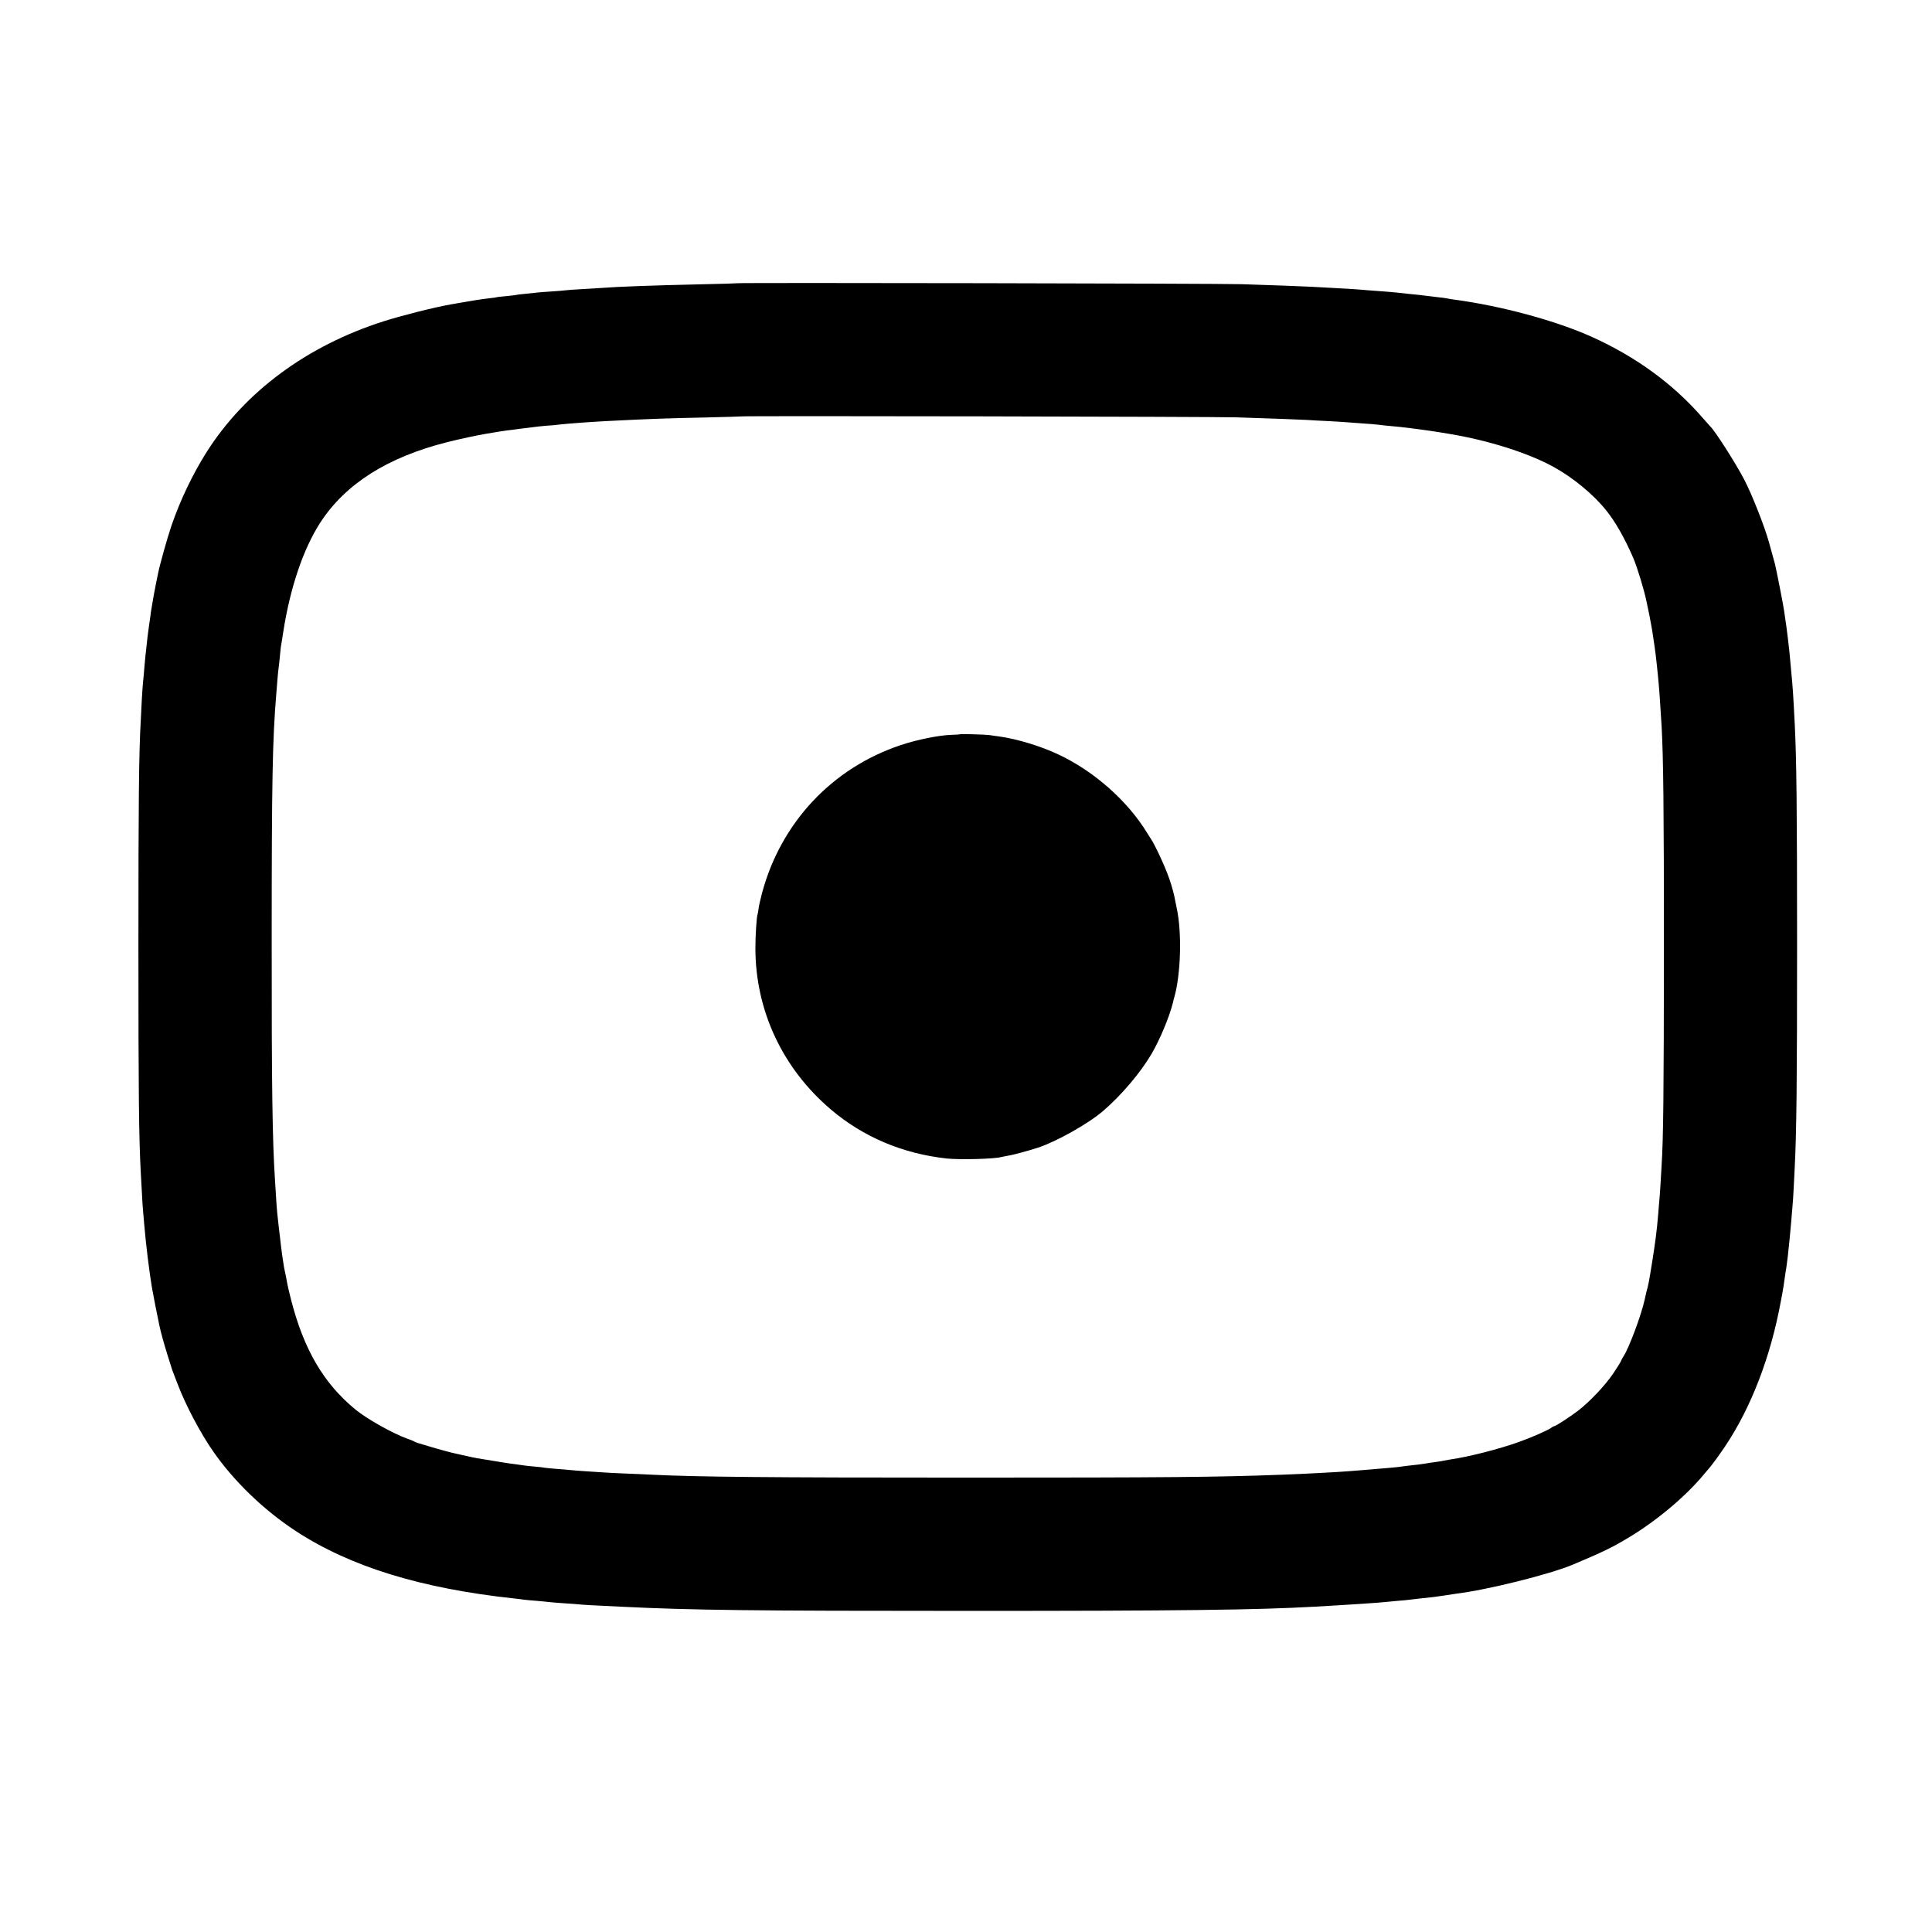
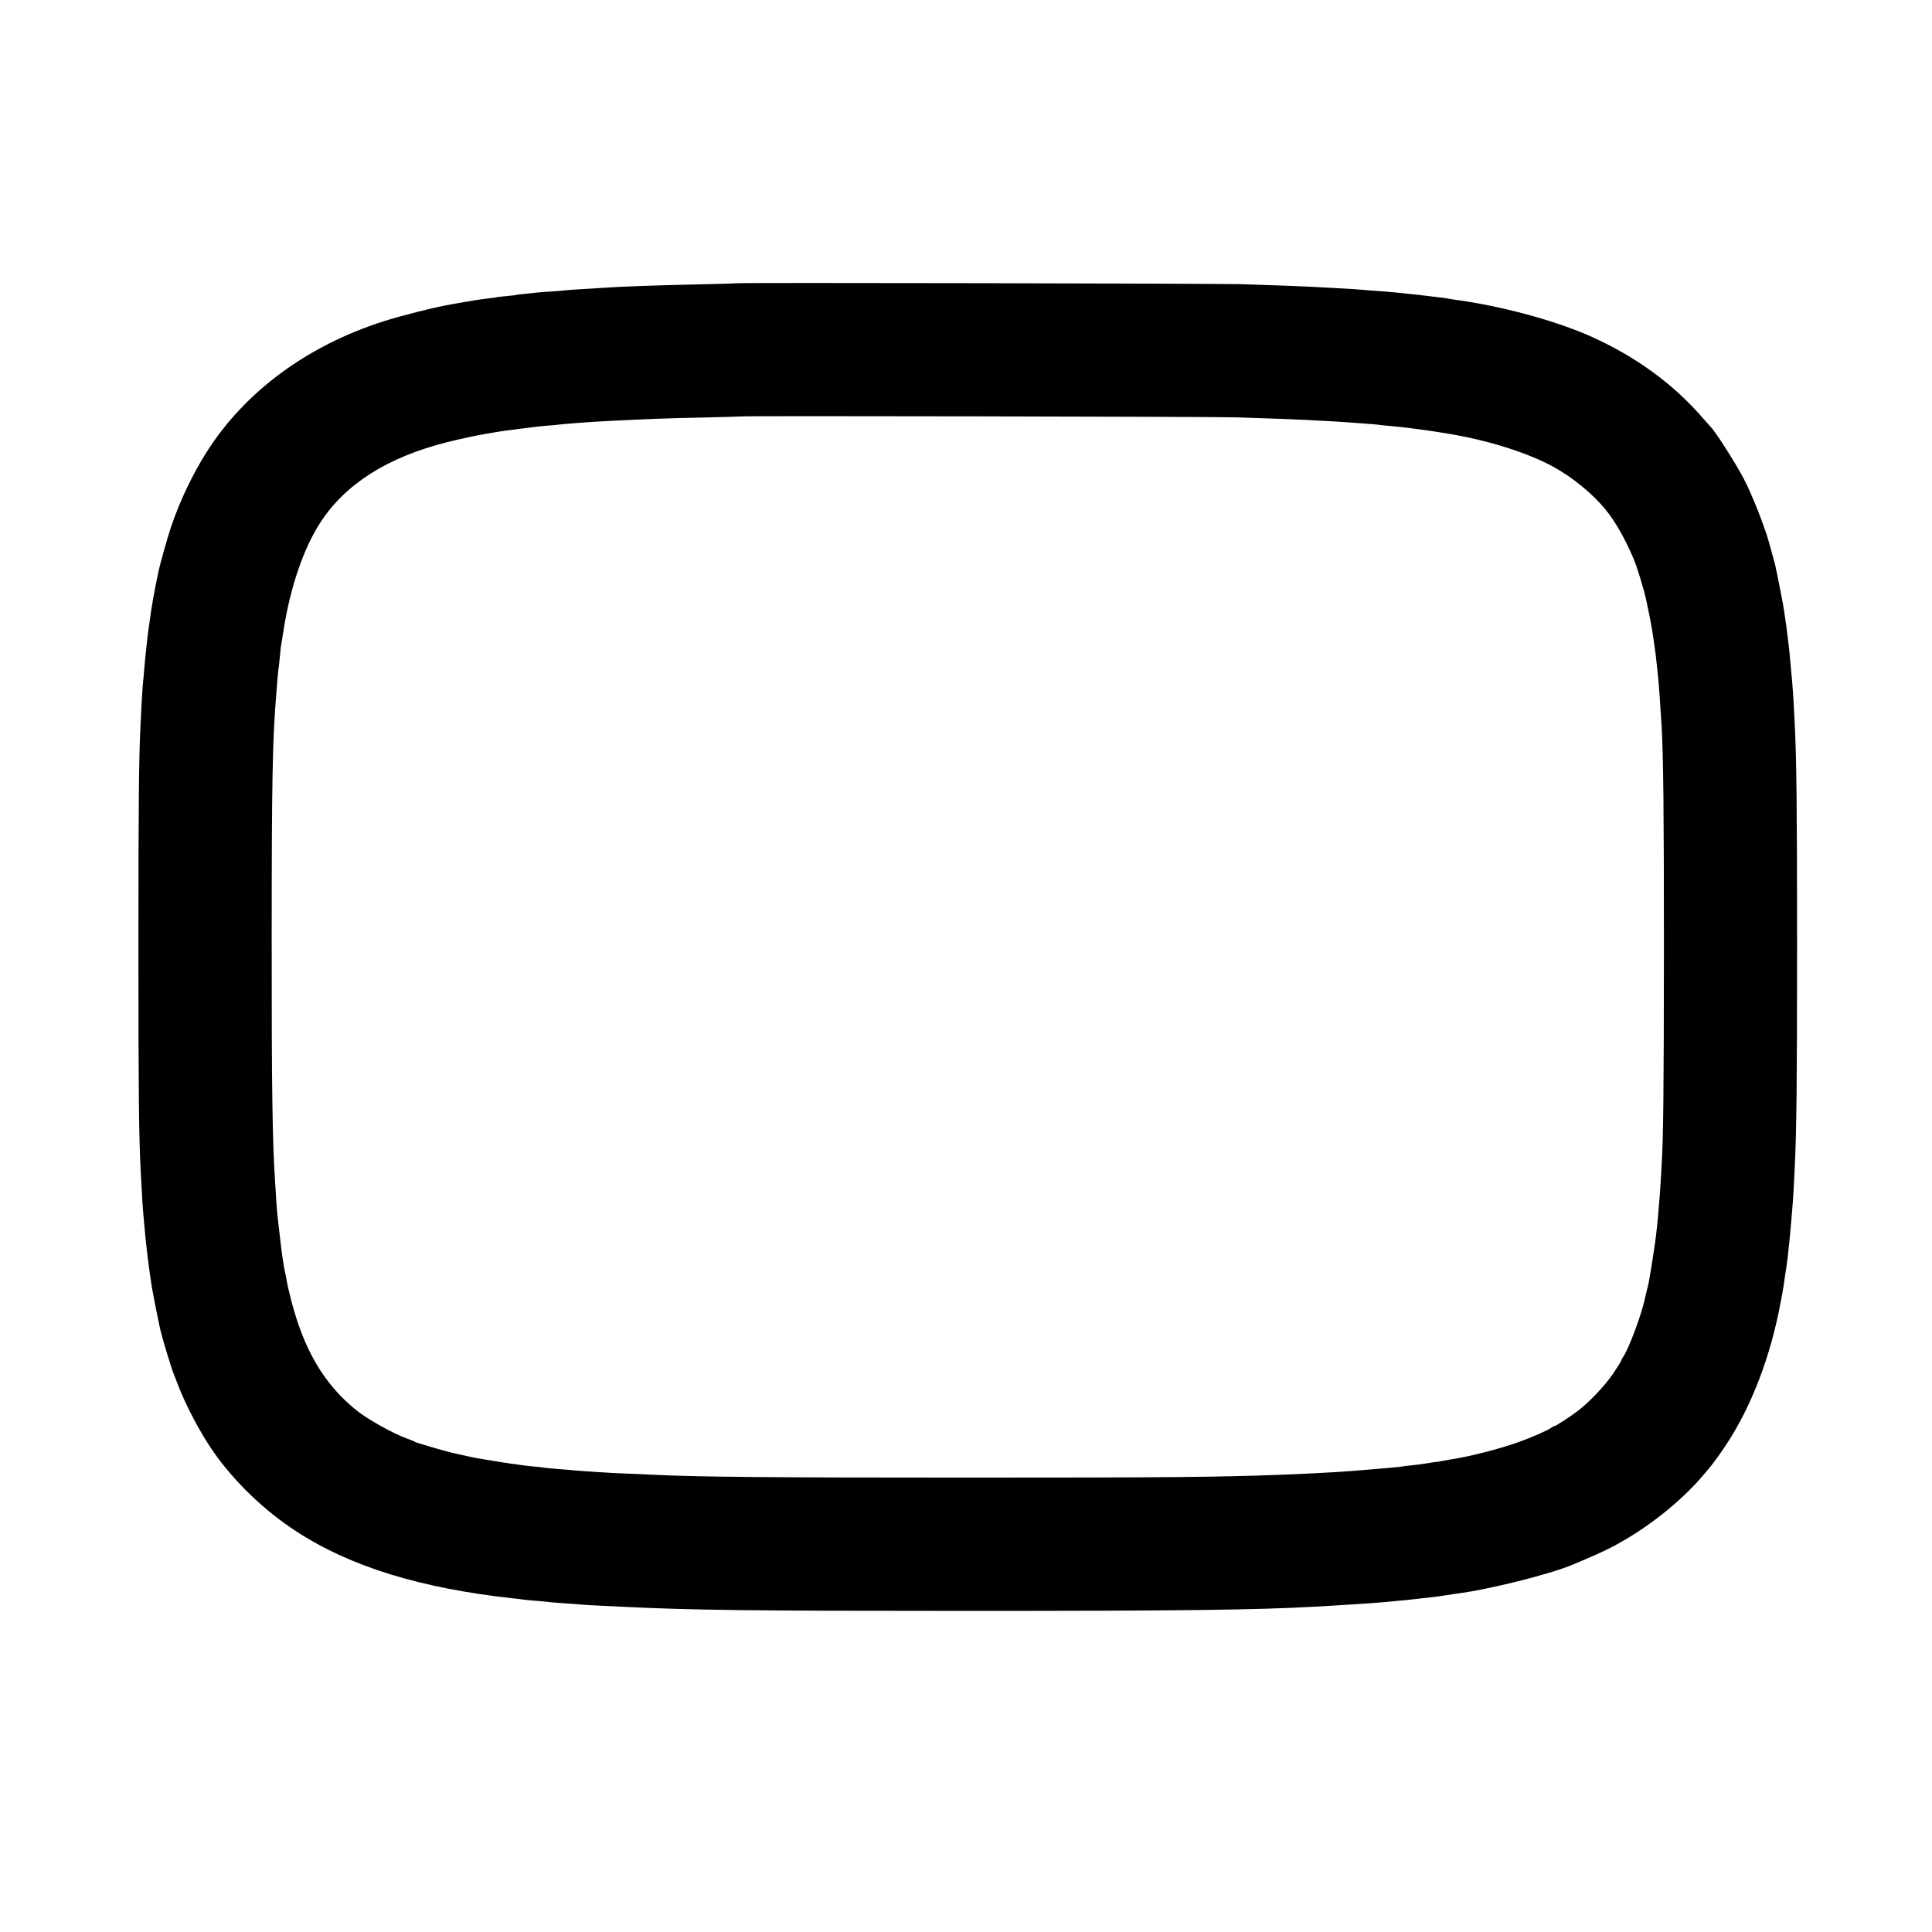
<svg xmlns="http://www.w3.org/2000/svg" version="1.0" width="1654pt" height="1654pt" viewBox="0 0 1654 1654" preserveAspectRatio="xMidYMid meet">
  <g transform="translate(0,1654) scale(0.1,-0.1)" fill="#000000" stroke="none">
    <path d="M6309 14115 c-2 -1 -141 -6 -309 -9 -404 -9 -710 -20 -850 -31 -30 -2 -104 -7 -165 -10 -60 -3 -123 -8 -140 -10 -16 -2 -71 -7 -120 -10 -50 -3 -104 -7 -120 -9 -17 -2 -64 -7 -105 -11 -41 -4 -77 -8 -80 -10 -3 -1 -41 -6 -85 -10 -44 -4 -82 -8 -85 -10 -3 -1 -32 -6 -65 -9 -33 -4 -85 -11 -115 -16 -30 -5 -72 -12 -94 -16 -21 -3 -48 -8 -60 -10 -11 -2 -34 -7 -51 -9 -144 -25 -421 -95 -582 -146 -654 -209 -1186 -602 -1514 -1119 -119 -188 -227 -414 -301 -630 -36 -106 -99 -331 -114 -405 -2 -11 -11 -55 -20 -98 -8 -42 -17 -87 -19 -100 -2 -12 -9 -49 -14 -82 -6 -33 -13 -78 -15 -100 -3 -22 -8 -57 -11 -77 -10 -73 -14 -104 -20 -163 -3 -33 -8 -73 -10 -90 -2 -16 -6 -66 -10 -110 -3 -44 -8 -93 -10 -110 -2 -16 -7 -86 -11 -155 -3 -69 -8 -150 -9 -180 -16 -271 -20 -705 -20 -1935 0 -1250 4 -1633 20 -1930 2 -38 6 -119 10 -180 3 -60 7 -130 10 -155 2 -25 7 -76 10 -115 13 -158 43 -404 66 -540 8 -48 47 -246 64 -325 11 -54 41 -161 72 -260 20 -63 37 -117 38 -120 2 -6 6 -17 48 -125 68 -178 195 -418 305 -575 179 -256 431 -498 702 -676 467 -306 1074 -493 1875 -579 28 -3 64 -7 80 -10 17 -2 66 -7 110 -10 44 -4 90 -8 102 -10 13 -2 67 -6 120 -10 54 -3 116 -8 138 -10 37 -4 100 -8 360 -20 610 -30 1106 -36 2975 -36 1812 0 2466 8 2965 36 284 16 568 35 605 40 14 2 61 6 105 10 44 3 91 8 105 10 14 2 52 6 85 10 104 10 148 16 205 25 30 5 78 12 105 16 270 33 803 166 1000 249 259 109 334 145 480 233 235 141 481 347 635 531 25 29 50 59 55 65 28 33 78 101 134 184 223 333 390 768 477 1242 2 14 9 48 14 75 5 28 12 70 15 95 3 25 8 56 10 70 5 23 9 53 20 140 7 56 24 229 30 305 3 39 8 93 10 120 3 28 8 102 11 165 3 63 7 144 9 180 15 292 20 718 20 1895 0 1192 -5 1595 -20 1895 -13 257 -17 318 -31 460 -3 30 -7 80 -10 110 -4 58 -32 287 -40 330 -2 14 -6 45 -10 70 -4 36 -62 331 -78 400 -4 14 -20 74 -51 185 -38 138 -147 414 -213 540 -72 139 -254 423 -291 455 -3 3 -35 39 -71 80 -247 284 -566 516 -940 685 -310 140 -777 266 -1180 320 -25 3 -52 8 -60 10 -8 2 -42 7 -75 10 -61 7 -103 12 -165 20 -19 2 -64 7 -99 10 -35 4 -76 8 -91 10 -15 2 -67 6 -116 10 -49 3 -109 8 -134 10 -85 8 -189 15 -485 30 -107 5 -340 14 -595 22 -192 6 -4315 14 -4321 8z m4276 -1148 c335 -11 531 -18 600 -22 39 -3 122 -7 185 -10 63 -3 135 -8 160 -10 25 -2 86 -7 135 -10 50 -3 106 -8 125 -10 19 -3 60 -7 90 -10 30 -3 78 -8 105 -10 86 -9 249 -31 335 -45 30 -5 71 -12 90 -15 333 -55 673 -163 890 -282 167 -92 339 -234 448 -369 81 -99 161 -241 236 -414 32 -76 92 -271 112 -370 3 -14 14 -65 24 -115 10 -49 26 -137 34 -195 20 -136 22 -150 41 -337 8 -76 18 -220 30 -418 15 -267 20 -707 20 -1910 -1 -1230 -5 -1620 -20 -1855 -2 -36 -7 -112 -10 -170 -4 -58 -8 -123 -11 -145 -2 -22 -6 -71 -9 -110 -11 -132 -23 -223 -50 -395 -29 -180 -34 -206 -50 -260 -1 -3 -7 -31 -14 -63 -29 -134 -135 -417 -181 -487 -9 -14 -20 -33 -23 -43 -4 -10 -35 -60 -69 -110 -71 -103 -201 -240 -298 -314 -71 -54 -192 -133 -205 -133 -5 0 -16 -6 -24 -13 -23 -19 -170 -84 -281 -123 -164 -59 -425 -126 -585 -149 -22 -4 -47 -8 -55 -10 -8 -2 -35 -7 -60 -10 -25 -3 -70 -10 -100 -15 -30 -5 -83 -12 -118 -15 -35 -4 -71 -8 -80 -10 -27 -5 -141 -15 -327 -30 -49 -4 -106 -8 -125 -10 -67 -6 -397 -24 -570 -30 -555 -21 -981 -25 -2710 -25 -1710 0 -2308 6 -2690 25 -52 3 -154 7 -227 10 -73 3 -161 7 -195 10 -35 2 -103 7 -153 10 -49 3 -106 8 -125 10 -19 2 -73 7 -120 10 -47 4 -92 8 -100 10 -8 2 -49 7 -90 10 -41 4 -82 8 -90 10 -8 1 -40 6 -70 10 -46 5 -145 21 -325 51 -16 3 -58 11 -91 19 -34 8 -73 16 -85 19 -33 6 -159 40 -244 66 -38 12 -79 24 -90 27 -11 3 -24 9 -30 13 -5 3 -32 15 -60 24 -122 44 -347 170 -441 248 -274 225 -443 514 -553 944 -17 65 -33 137 -36 159 -4 22 -10 56 -15 75 -5 19 -12 60 -16 90 -4 30 -8 57 -9 60 -2 6 -14 112 -20 165 -3 22 -7 56 -9 75 -8 64 -17 154 -21 225 -2 39 -7 111 -10 160 -23 345 -30 806 -29 2085 0 1334 7 1704 39 2085 2 28 7 84 10 125 3 41 8 86 10 100 2 14 7 54 10 90 3 36 7 76 9 90 3 14 12 72 21 130 59 379 171 710 317 936 215 331 575 560 1088 689 101 26 272 62 330 71 19 3 46 7 60 10 14 2 34 6 46 8 12 2 45 7 75 11 30 3 65 8 79 10 14 2 50 7 80 10 30 4 66 8 80 10 14 2 57 7 95 10 39 2 88 7 110 10 66 8 287 24 405 30 374 19 516 24 850 31 168 4 307 8 308 9 7 6 4062 -2 4237 -8z" />
-     <path d="M8217 10254 c-1 -2 -34 -4 -72 -5 -105 -3 -298 -42 -434 -88 -587 -196 -1025 -663 -1187 -1266 -13 -49 -27 -110 -30 -135 -3 -25 -7 -47 -9 -50 -7 -12 -19 -194 -18 -290 1 -534 234 -1029 648 -1380 276 -234 614 -377 990 -418 112 -12 418 -4 468 13 7 2 28 6 47 9 47 7 174 41 267 71 160 53 432 206 558 315 156 134 319 327 412 485 73 124 154 319 184 439 5 23 11 46 13 51 55 195 65 549 21 755 -3 14 -7 36 -10 50 -26 141 -66 256 -149 430 -20 41 -42 84 -48 94 -7 11 -28 45 -47 75 -169 276 -454 528 -758 671 -151 72 -357 134 -508 155 -27 3 -65 9 -84 12 -36 5 -250 11 -254 7z" />
  </g>
</svg>